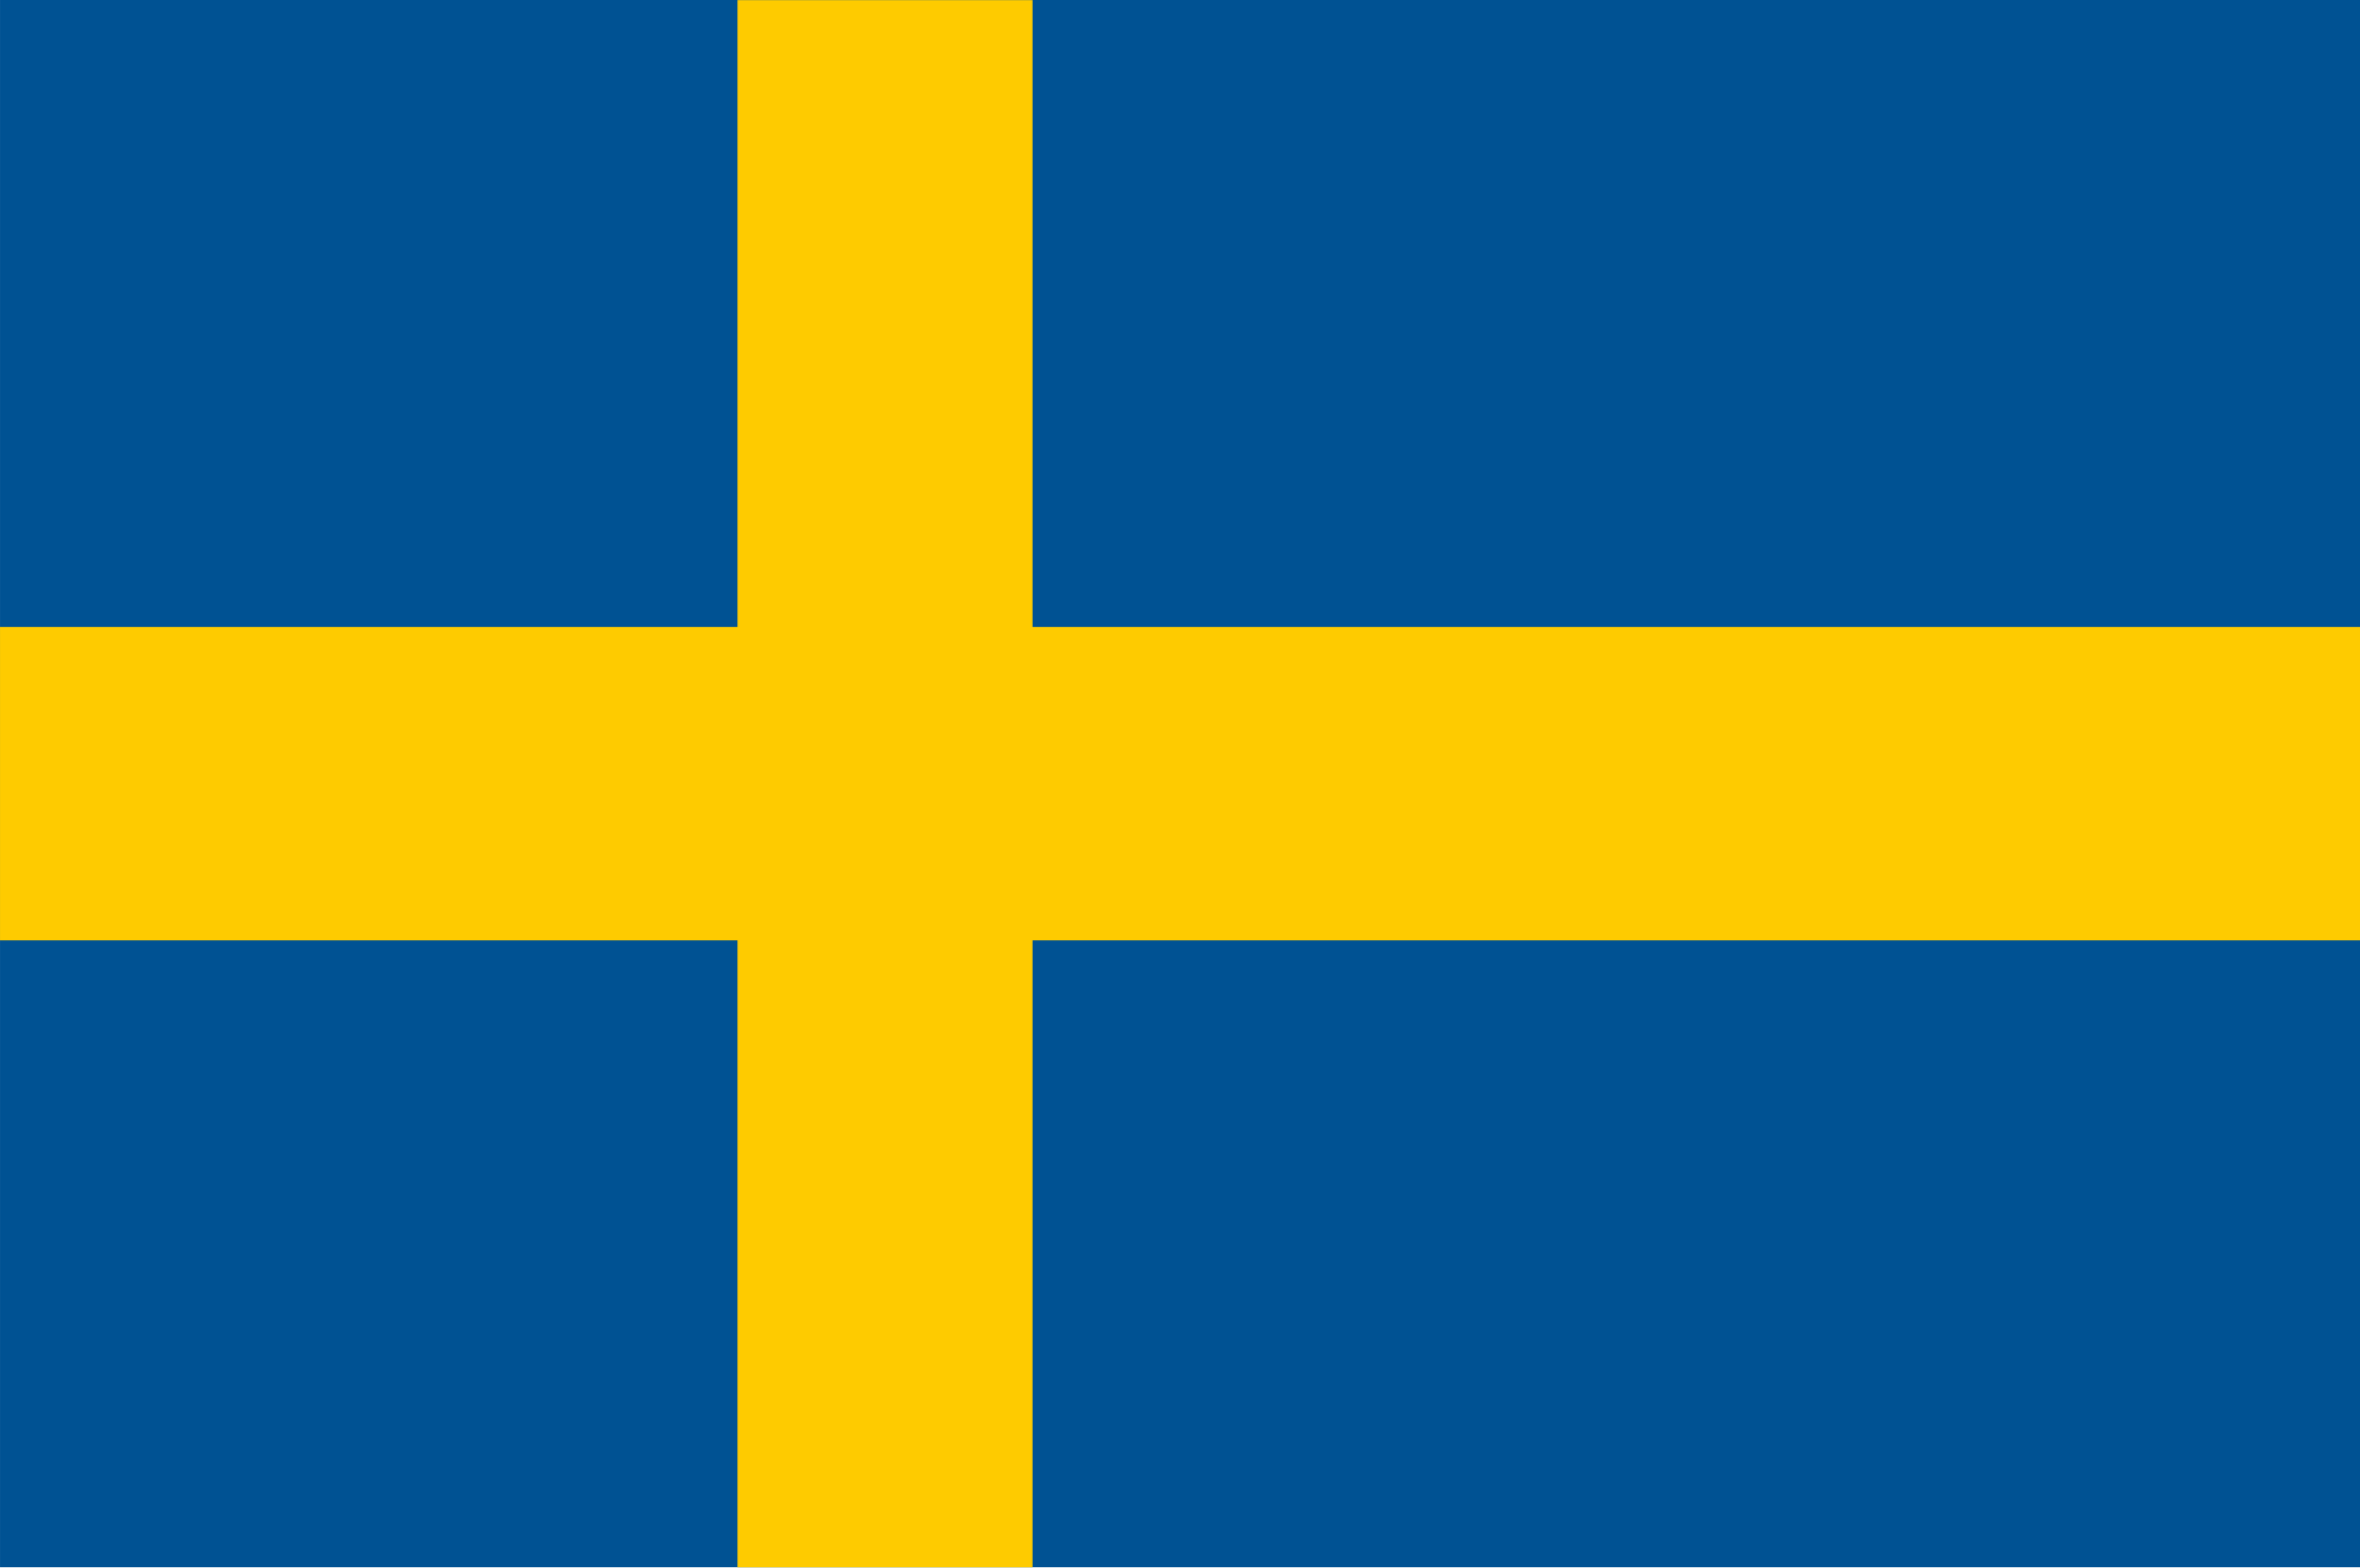
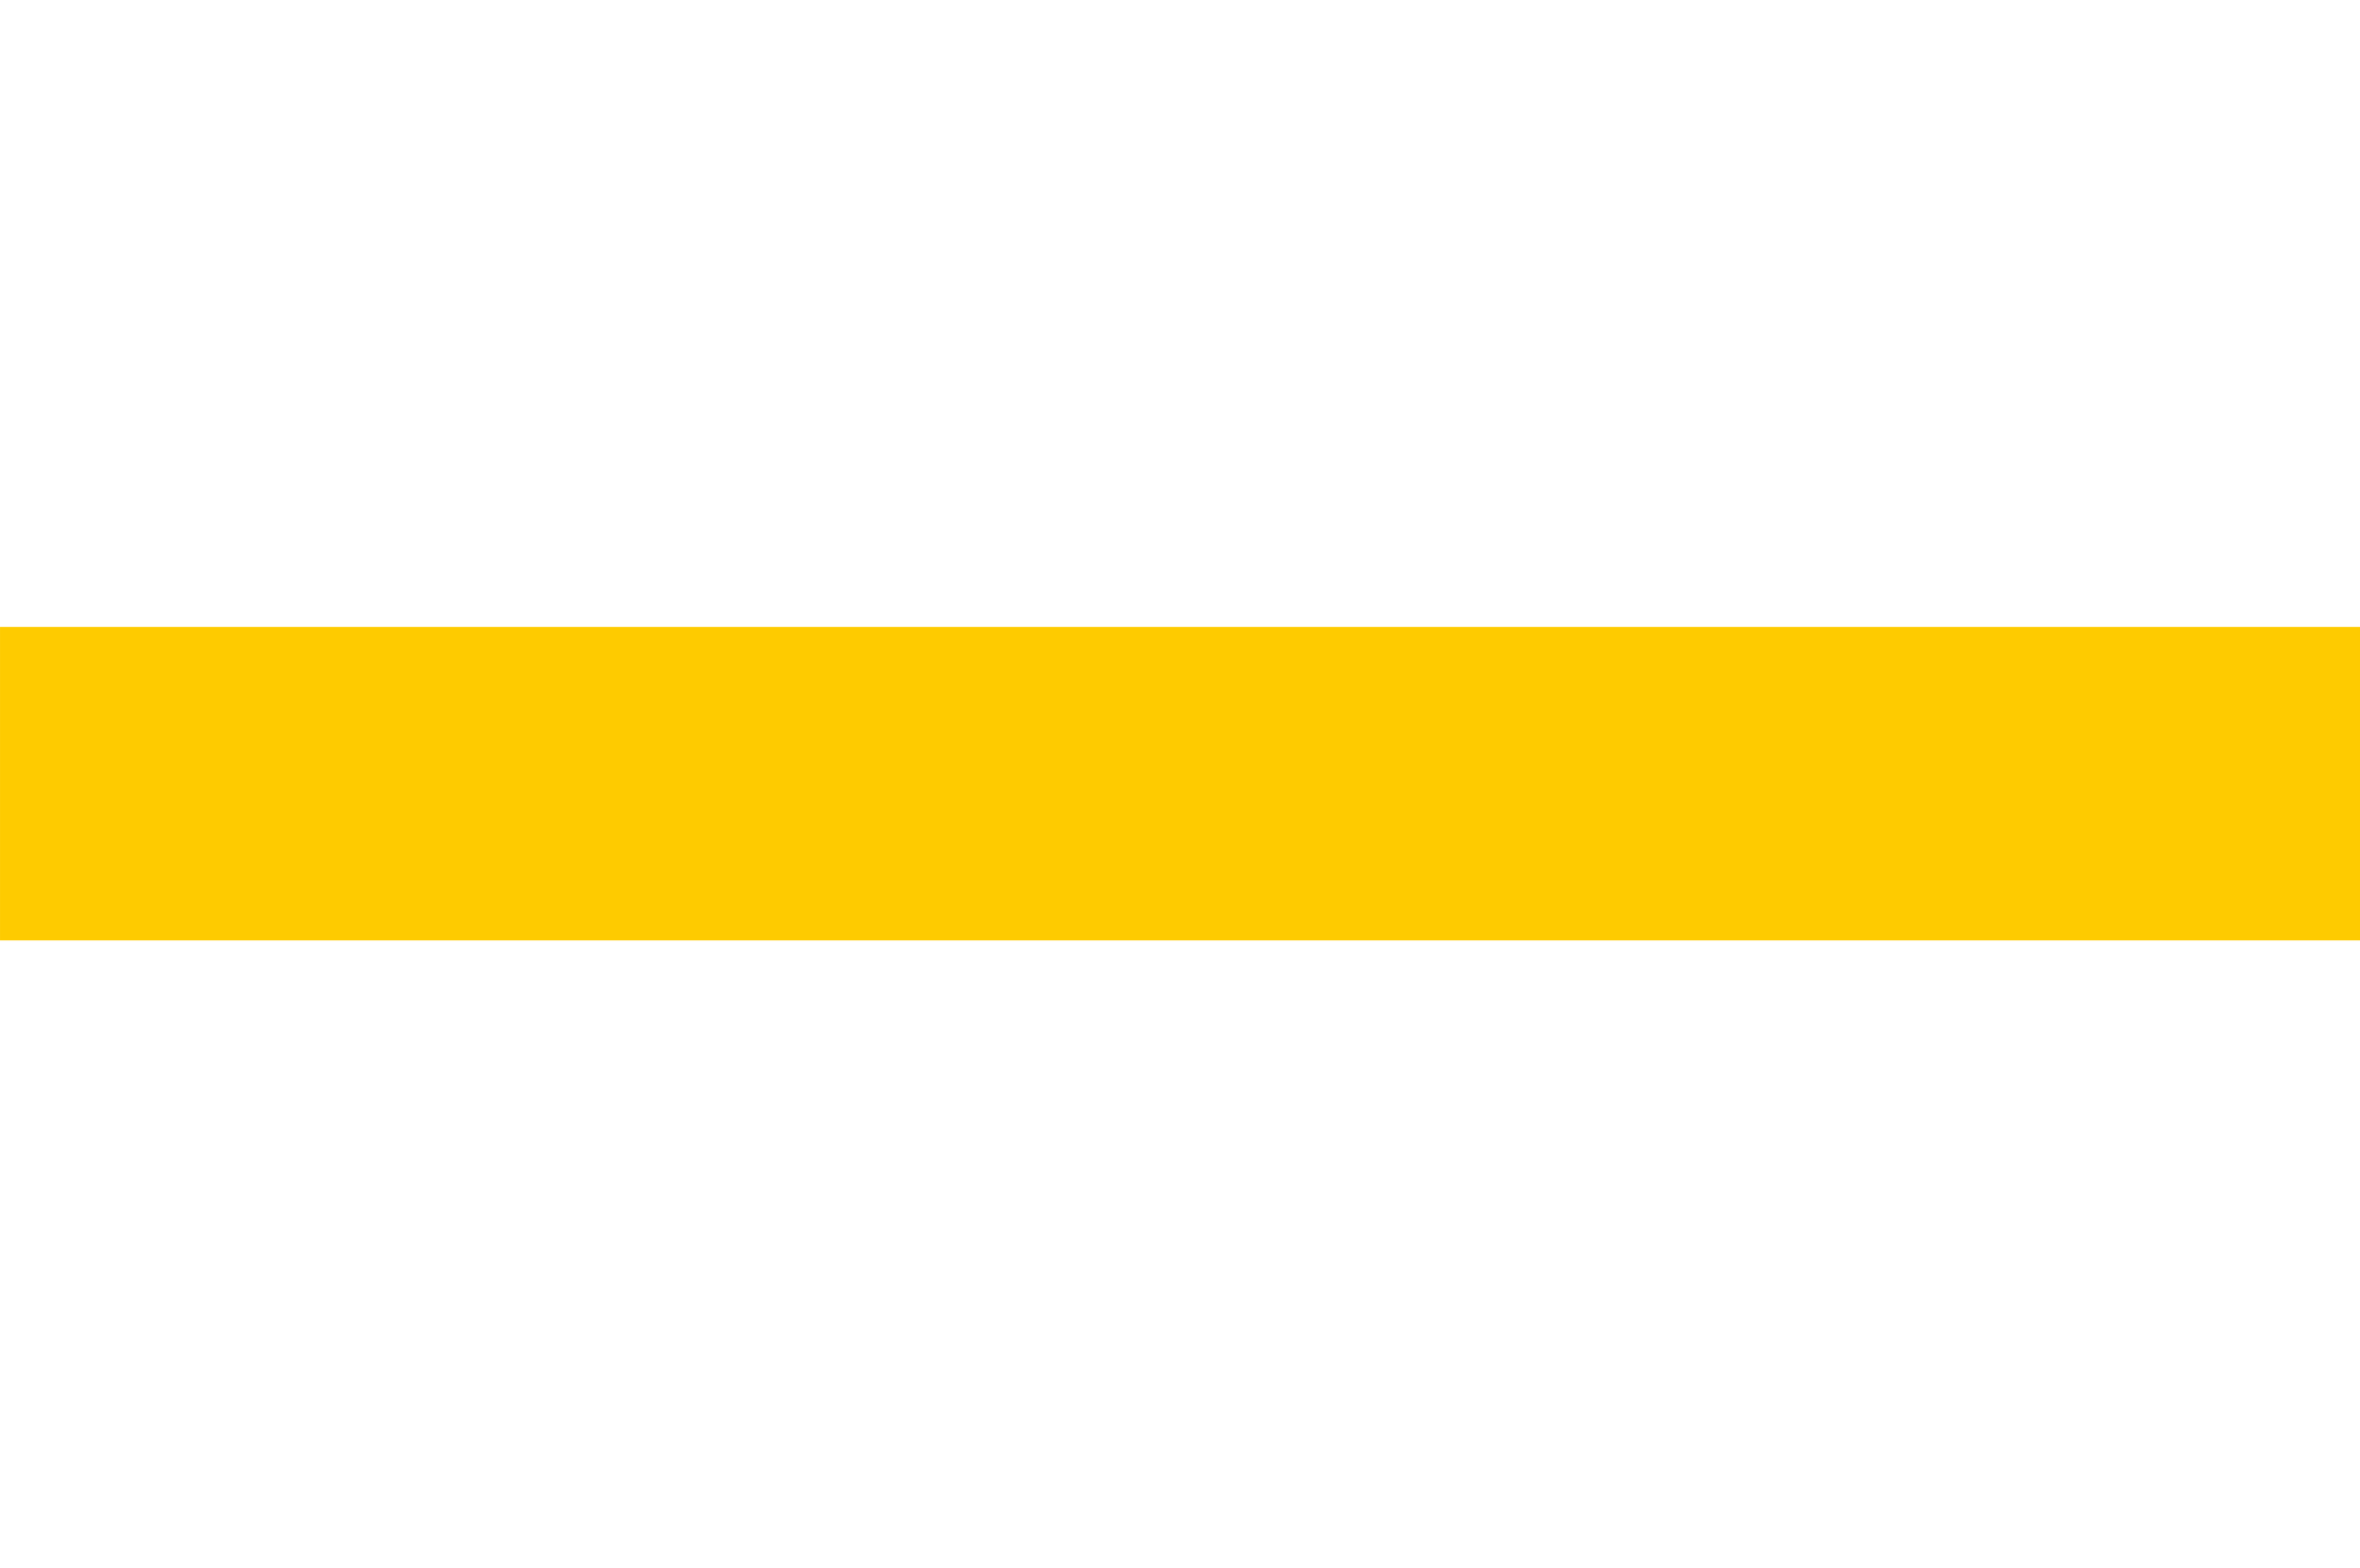
<svg xmlns="http://www.w3.org/2000/svg" alt="Svenska" class="langFlag" title="Svenska" version="1.1" viewBox="0 0 30.571 20.306">
  <g transform="translate(-77.523 -114.83)">
    <g transform="matrix(1.217 0 0 1.293 71.908 107.69)" stroke-width="3.14">
-       <path d="m4.614 5.522h25.121v15.701h-25.121z" fill="#005293" />
-       <path d="m4.614 13.373h25.121m-15.701-7.85v15.701" stroke="#fecb00" />
+       <path d="m4.614 13.373h25.121m-15.701-7.85" stroke="#fecb00" />
    </g>
  </g>
</svg>